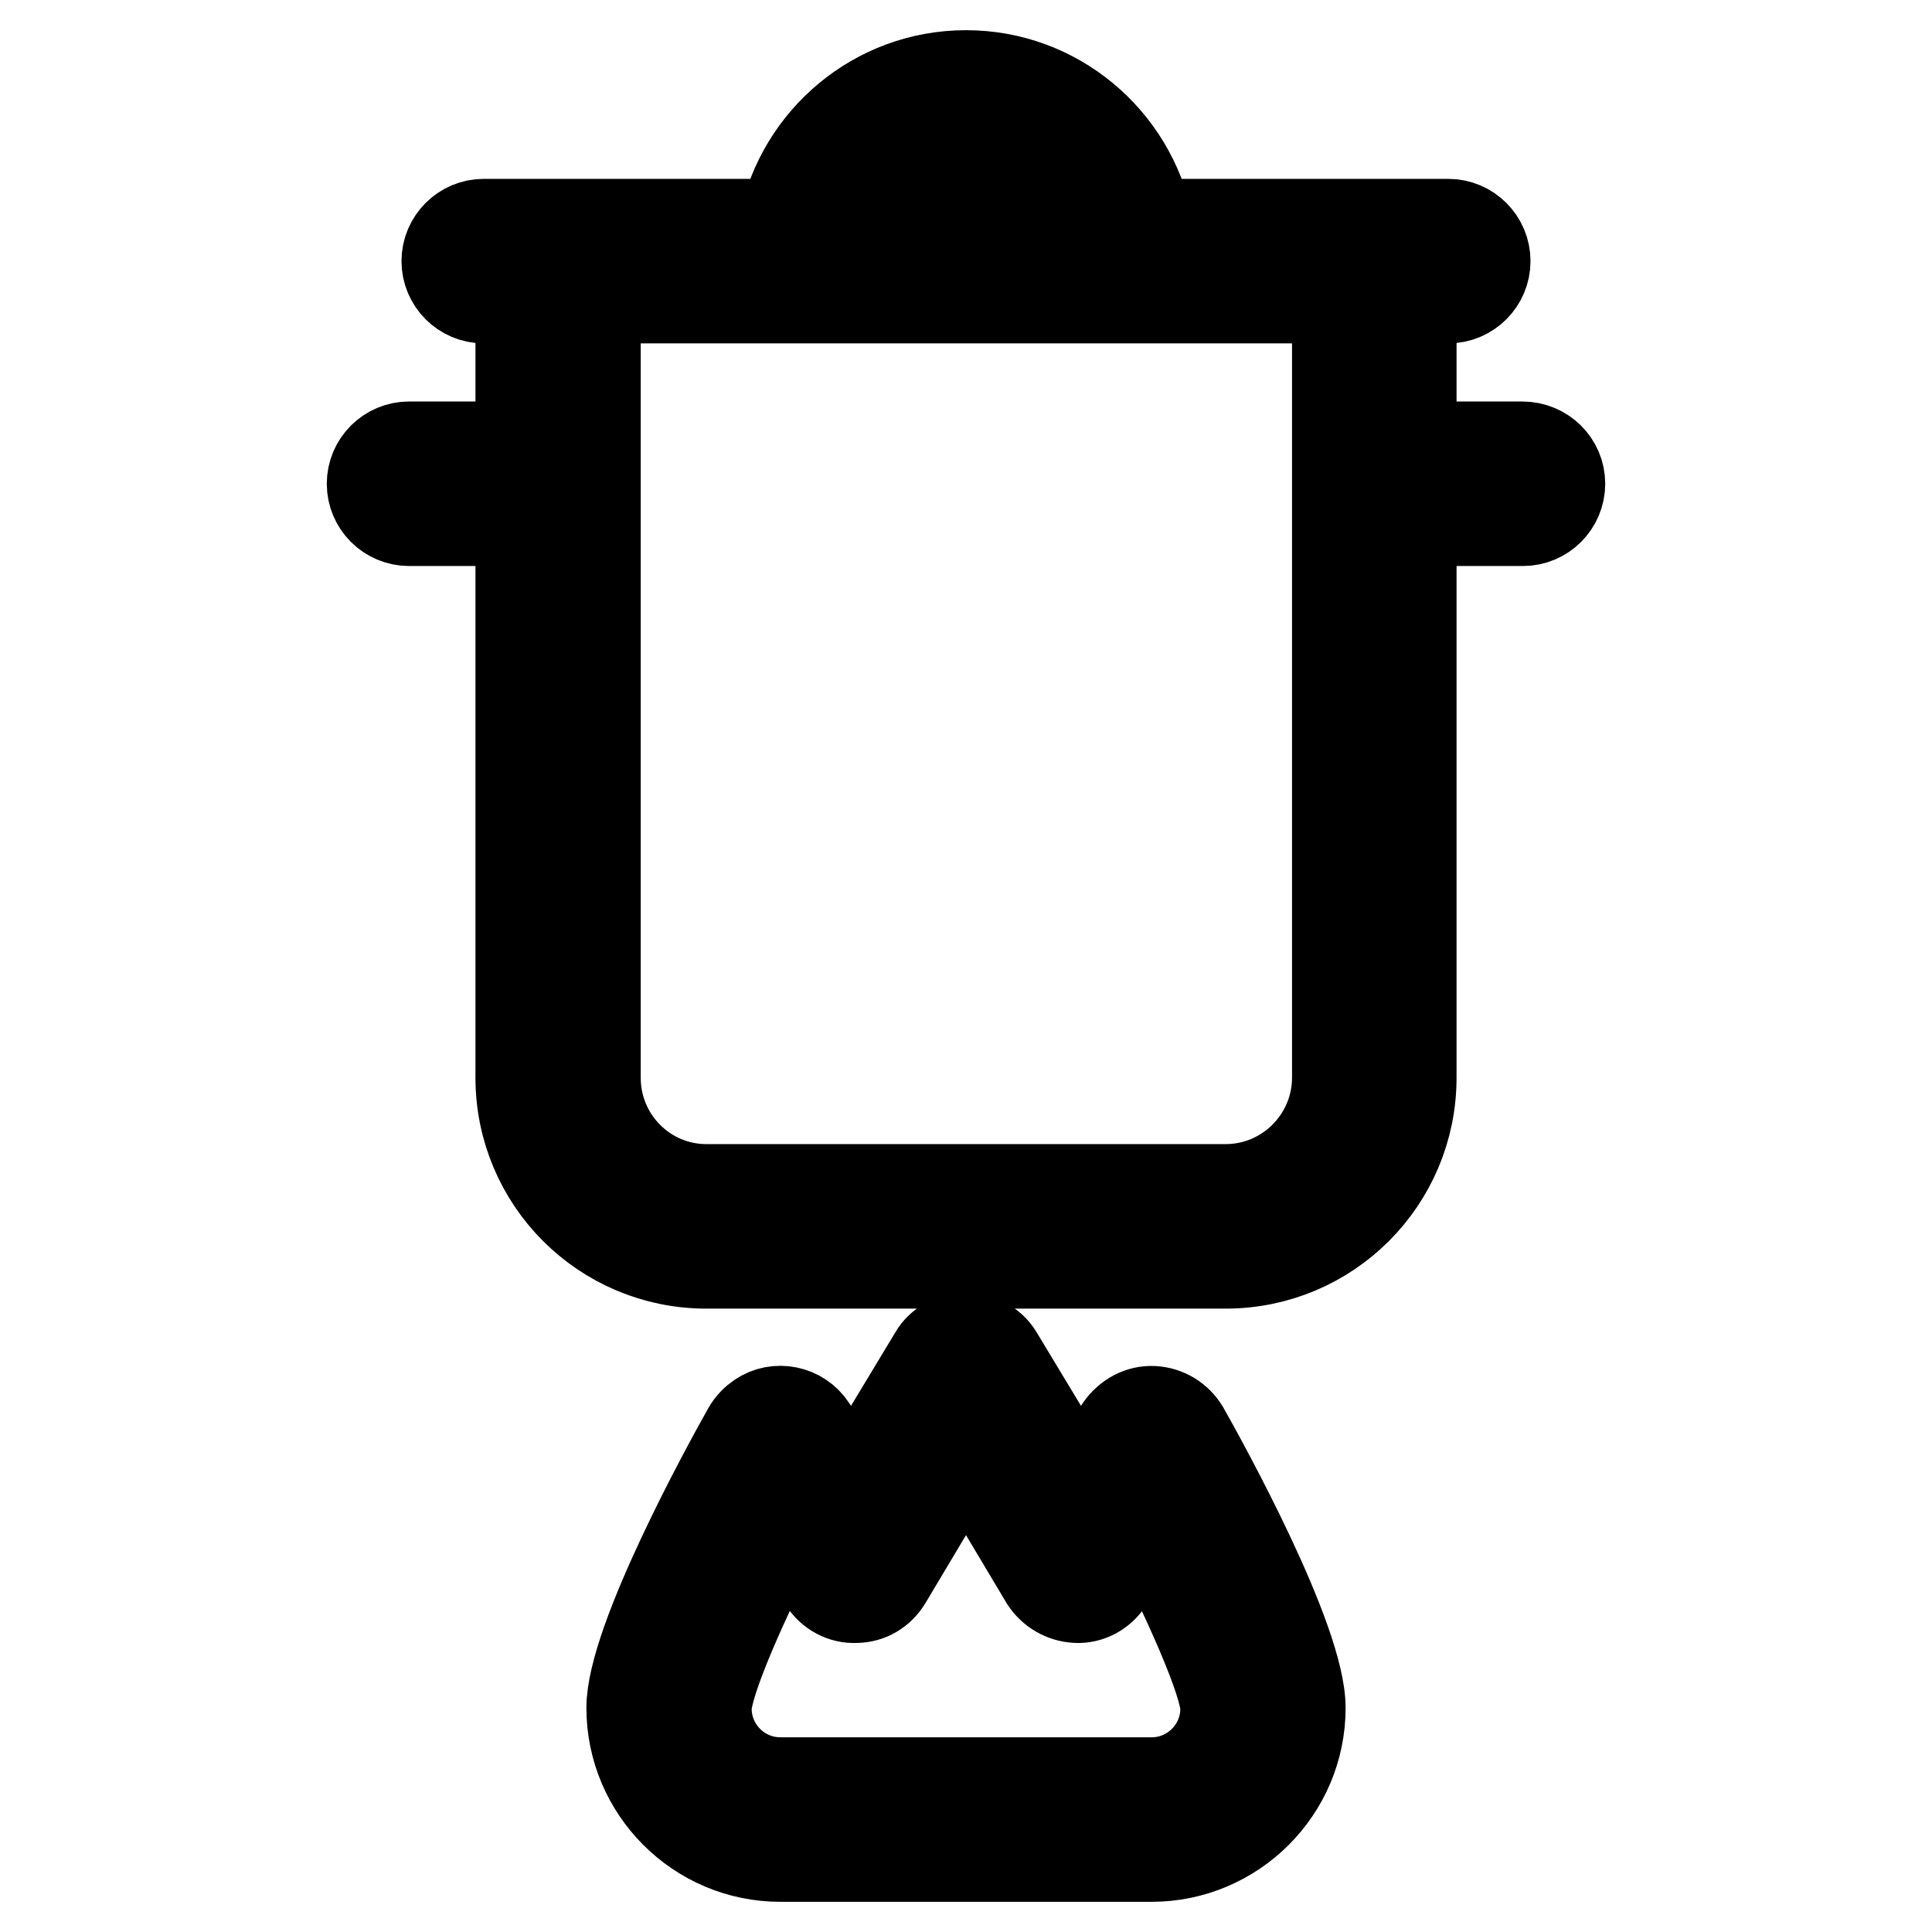
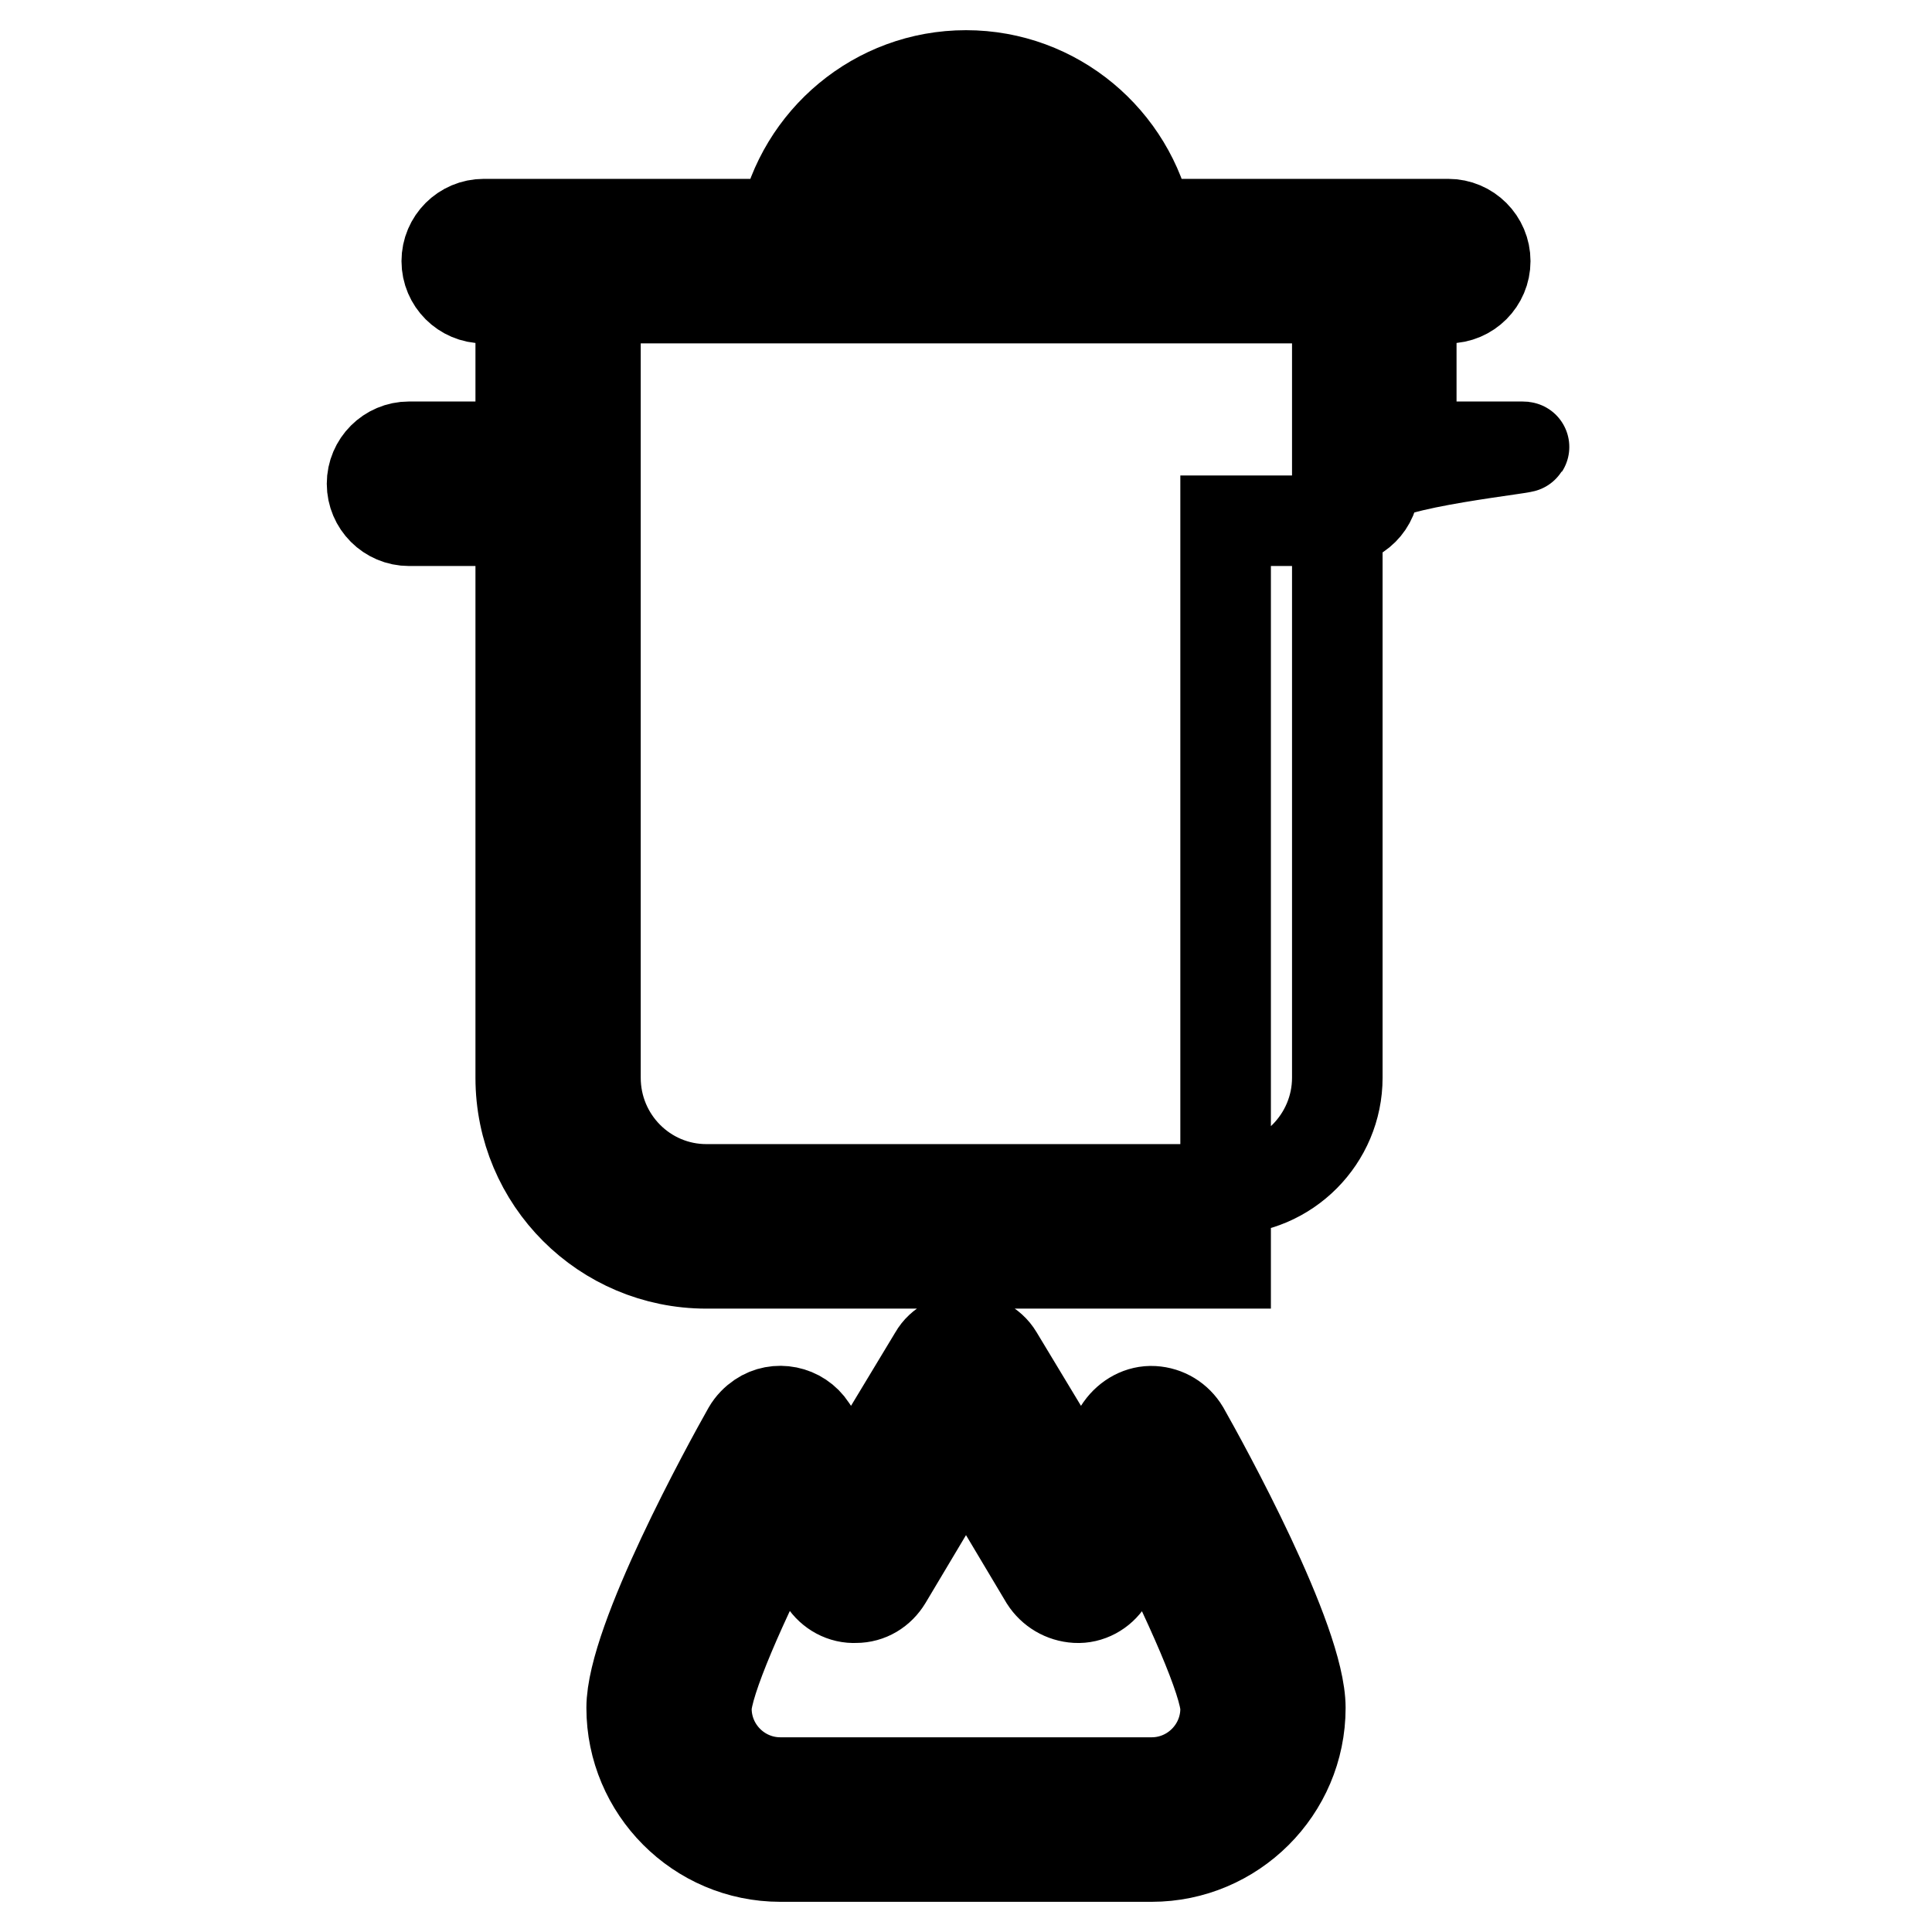
<svg xmlns="http://www.w3.org/2000/svg" version="1.1" x="0px" y="0px" viewBox="0 0 256 256" enable-background="new 0 0 256 256" xml:space="preserve">
  <g>
-     <path stroke-width="12" fill-opacity="0" stroke="#000000" d="M152.8,187c-1.7-0.1-3.3,0.8-4.3,2.2l-5.5,8.3l-10.8-17.9c-1.8-3-6.7-3-8.4,0L113,197.5l-5.5-8.3 c-1.5-2.3-4.6-2.9-6.8-1.4c-0.6,0.4-1.2,1-1.6,1.7c-2.6,4.6-15.4,27.9-15.4,36.8c0,10.8,8.8,19.7,19.7,19.7h49.2 c10.8,0,19.7-8.8,19.7-19.7c0-9-12.8-32.2-15.4-36.8C156,188,154.5,187.1,152.8,187z M152.6,236.2h-49.2c-5.4,0-9.8-4.4-9.8-9.8 c0-3.4,4.8-14.4,10.3-24.9l5.3,8c0.9,1.4,2.5,2.3,4.2,2.2c1.7,0,3.2-0.9,4.1-2.4l10.5-17.6l10.5,17.6c0.9,1.4,2.4,2.3,4.1,2.4 c1.7,0.1,3.3-0.8,4.2-2.2l5.3-8c5.4,10.5,10.3,21.5,10.3,24.9C162.4,231.8,158,236.2,152.6,236.2L152.6,236.2z M201.7,59.2H187 V39.5h4.9c2.7,0,4.9-2.2,4.9-4.9c0-2.7-2.2-4.9-4.9-4.9h-39.8C149.8,18.5,139.9,10,128,10c-11.9,0-21.8,8.5-24.1,19.7H64.1 c-2.7,0-4.9,2.2-4.9,4.9c0,2.7,2.2,4.9,4.9,4.9H69v19.7H54.2c-2.7,0-4.9,2.2-4.9,4.9c0,2.7,2.2,4.9,4.9,4.9H69v73.8 c0,13.6,11,24.6,24.6,24.6h68.8c13.6,0,24.6-11,24.6-24.6V69h14.8c2.7,0,4.9-2.2,4.9-4.9S204.5,59.2,201.7,59.2z M128,19.8 c6.4,0,11.8,4.1,13.8,9.8h-27.7C116.2,23.8,121.8,19.9,128,19.8z M177.2,142.8c0,8.1-6.6,14.8-14.8,14.8H93.6 c-8.1,0-14.7-6.6-14.7-14.8V39.5h98.3V142.8z" />
+     <path stroke-width="12" fill-opacity="0" stroke="#000000" d="M152.8,187c-1.7-0.1-3.3,0.8-4.3,2.2l-5.5,8.3l-10.8-17.9c-1.8-3-6.7-3-8.4,0L113,197.5l-5.5-8.3 c-1.5-2.3-4.6-2.9-6.8-1.4c-0.6,0.4-1.2,1-1.6,1.7c-2.6,4.6-15.4,27.9-15.4,36.8c0,10.8,8.8,19.7,19.7,19.7h49.2 c10.8,0,19.7-8.8,19.7-19.7c0-9-12.8-32.2-15.4-36.8C156,188,154.5,187.1,152.8,187z M152.6,236.2h-49.2c-5.4,0-9.8-4.4-9.8-9.8 c0-3.4,4.8-14.4,10.3-24.9l5.3,8c0.9,1.4,2.5,2.3,4.2,2.2c1.7,0,3.2-0.9,4.1-2.4l10.5-17.6l10.5,17.6c0.9,1.4,2.4,2.3,4.1,2.4 c1.7,0.1,3.3-0.8,4.2-2.2l5.3-8c5.4,10.5,10.3,21.5,10.3,24.9C162.4,231.8,158,236.2,152.6,236.2L152.6,236.2z M201.7,59.2H187 V39.5h4.9c2.7,0,4.9-2.2,4.9-4.9c0-2.7-2.2-4.9-4.9-4.9h-39.8C149.8,18.5,139.9,10,128,10c-11.9,0-21.8,8.5-24.1,19.7H64.1 c-2.7,0-4.9,2.2-4.9,4.9c0,2.7,2.2,4.9,4.9,4.9H69v19.7H54.2c-2.7,0-4.9,2.2-4.9,4.9c0,2.7,2.2,4.9,4.9,4.9H69v73.8 c0,13.6,11,24.6,24.6,24.6h68.8V69h14.8c2.7,0,4.9-2.2,4.9-4.9S204.5,59.2,201.7,59.2z M128,19.8 c6.4,0,11.8,4.1,13.8,9.8h-27.7C116.2,23.8,121.8,19.9,128,19.8z M177.2,142.8c0,8.1-6.6,14.8-14.8,14.8H93.6 c-8.1,0-14.7-6.6-14.7-14.8V39.5h98.3V142.8z" />
  </g>
</svg>